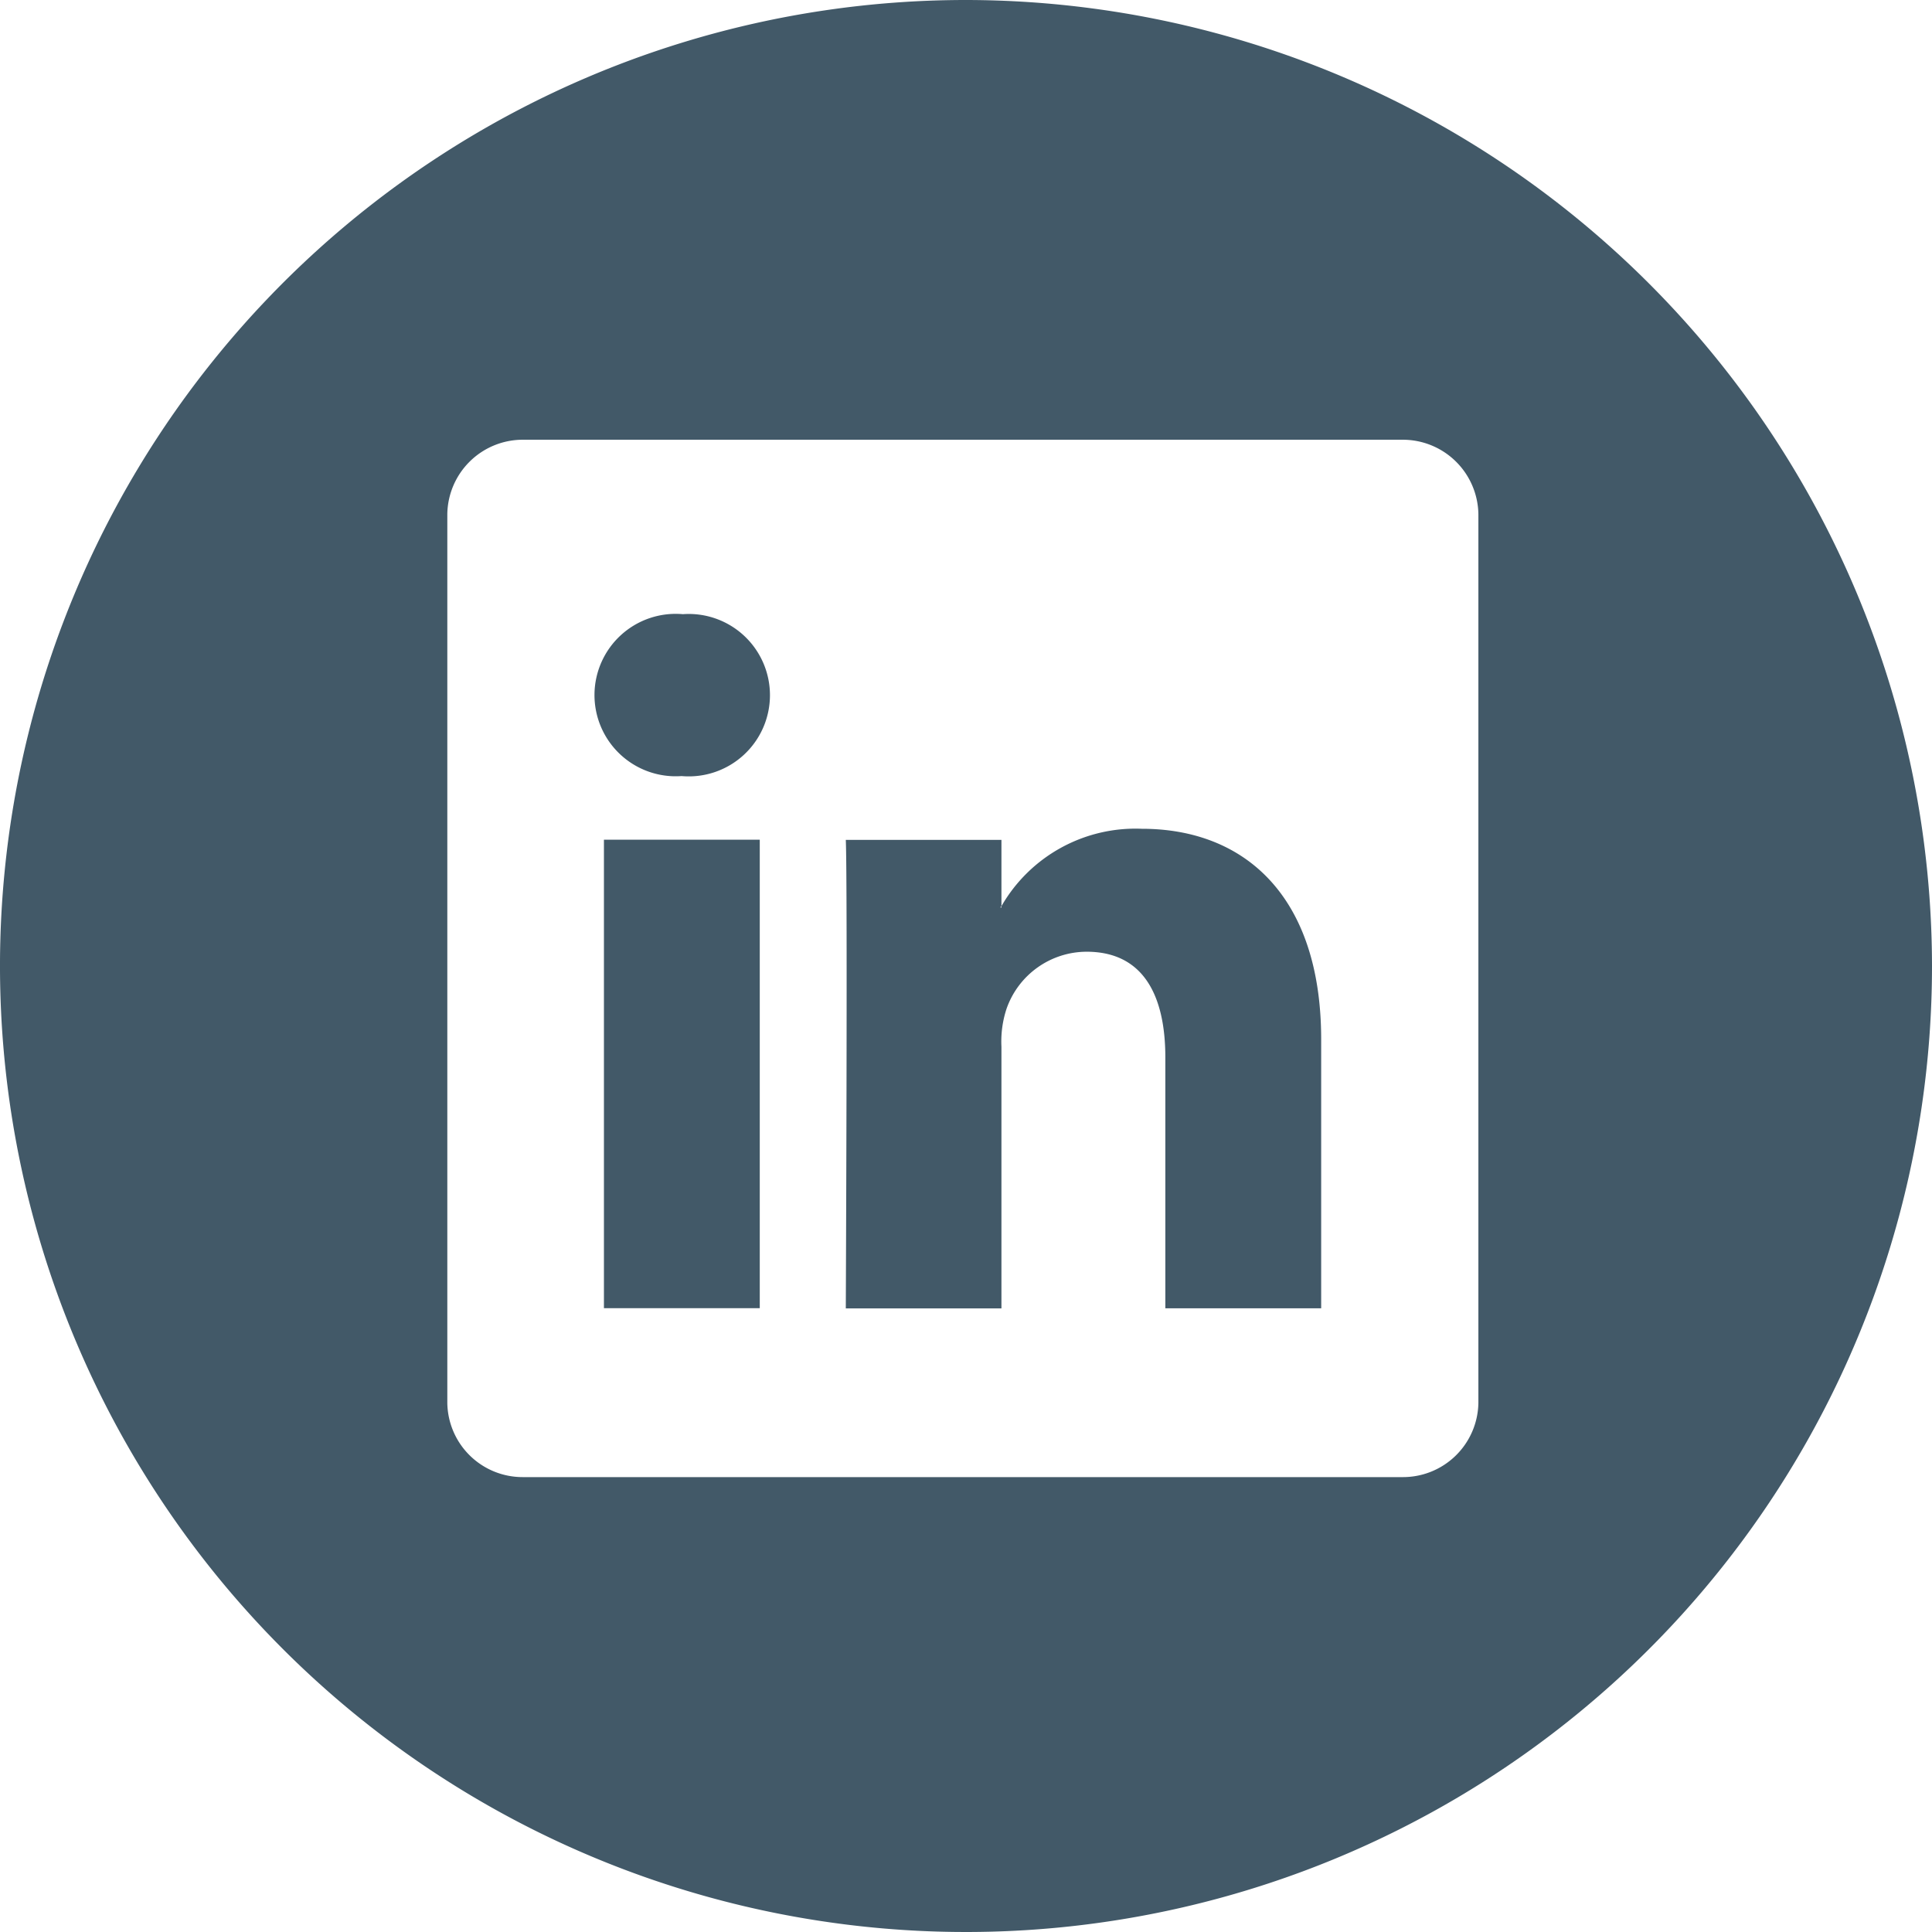
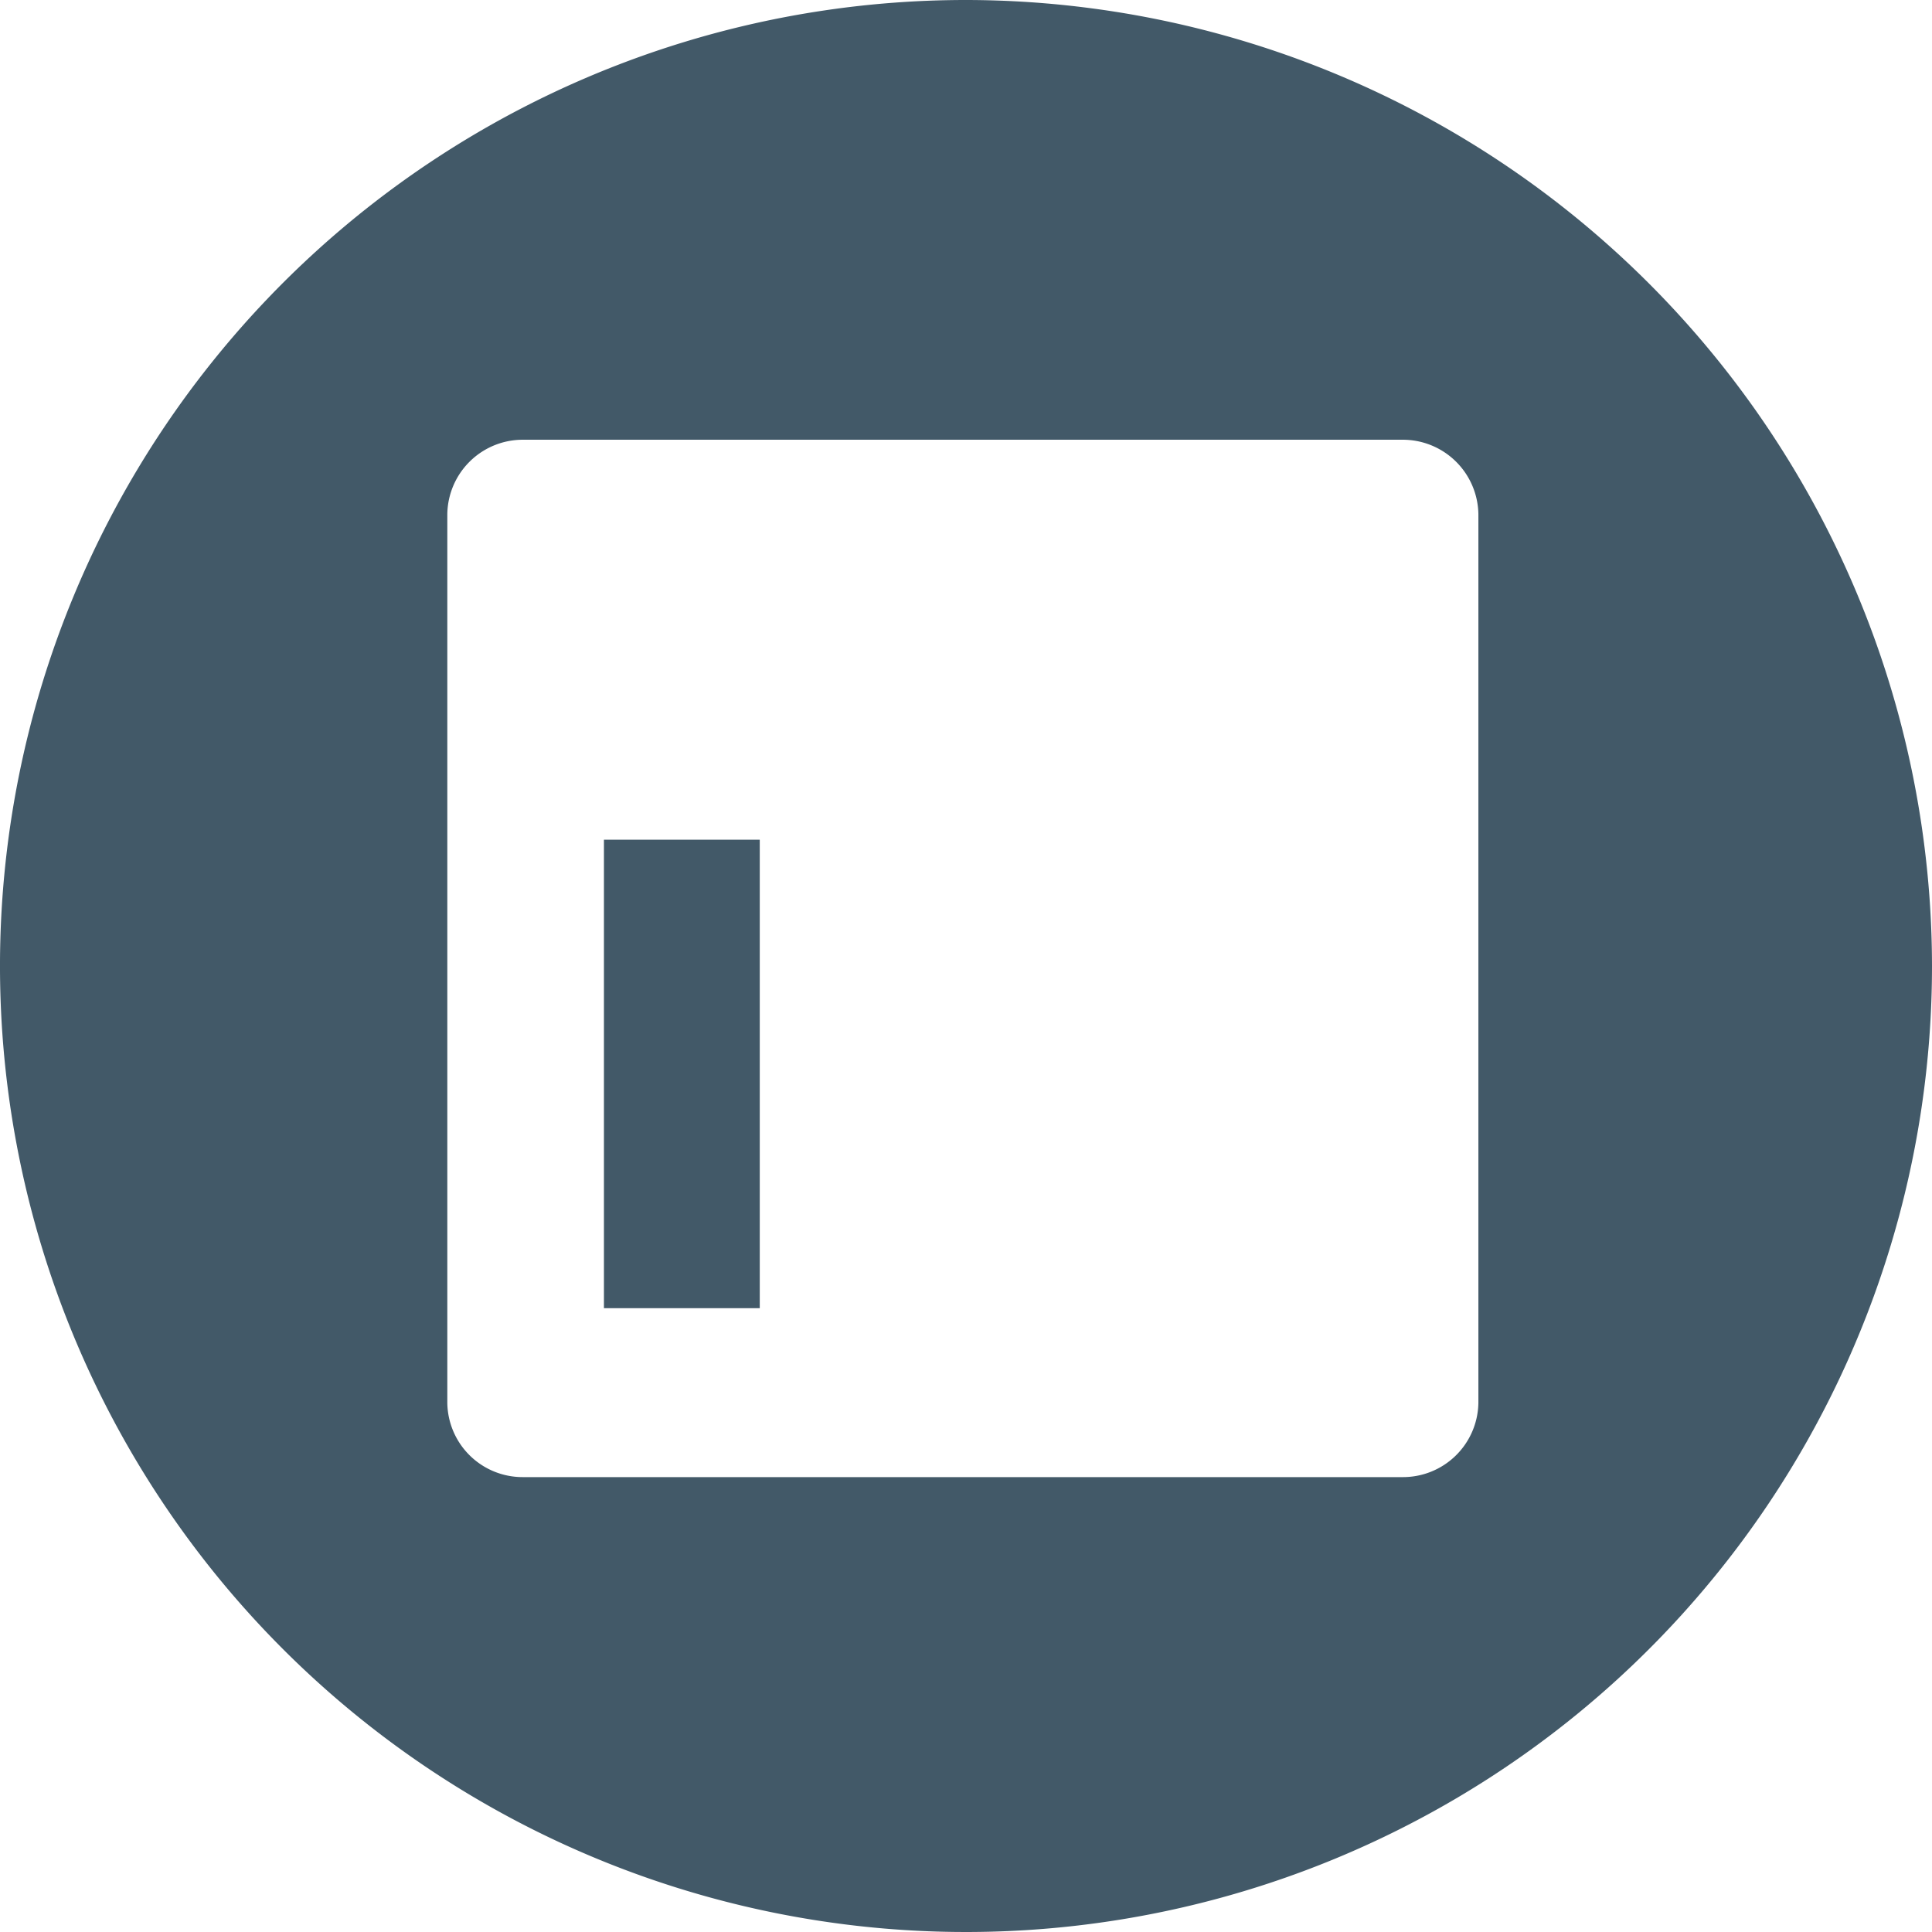
<svg xmlns="http://www.w3.org/2000/svg" width="19.626" height="19.626" viewBox="0 0 19.626 19.626">
  <g id="Group_531" data-name="Group 531" transform="translate(-277 -278.276)">
-     <path id="Path_339" data-name="Path 339" d="M297.4,295.315a1.571,1.571,0,0,0-1.426.786v-.673h-1.581c.019.446,0,4.759,0,4.759h1.581v-2.658a1.062,1.062,0,0,1,.052-.386.864.864,0,0,1,.813-.579c.571,0,.8.436.8,1.075v2.547h1.583v-2.731c0-1.461-.782-2.14-1.822-2.14Zm-1.426.8h-.01c0-.005.008-.011.01-.017Zm0,0" transform="translate(-8.801 -8.62)" fill="#425968" />
    <rect id="Rectangle_328" data-name="Rectangle 328" width="1.583" height="4.759" transform="translate(283.135 286.806)" fill="#425968" />
    <path id="Path_340" data-name="Path 340" d="M286.812,278.276a9.813,9.813,0,1,0,9.814,9.812,9.824,9.824,0,0,0-9.814-9.812Zm5.206,14.251a.766.766,0,0,1-.776.754h-8.924a.765.765,0,0,1-.774-.754V283.5a.767.767,0,0,1,.774-.757h8.924a.768.768,0,0,1,.776.757Zm0,0" fill="#425968" />
-     <path id="Path_341" data-name="Path 341" d="M290.124,290.9a.825.825,0,1,0-.019,1.645h.01a.825.825,0,1,0,.009-1.645Zm0,0" transform="translate(-6.187 -6.385)" fill="#425968" />
  </g>
</svg>